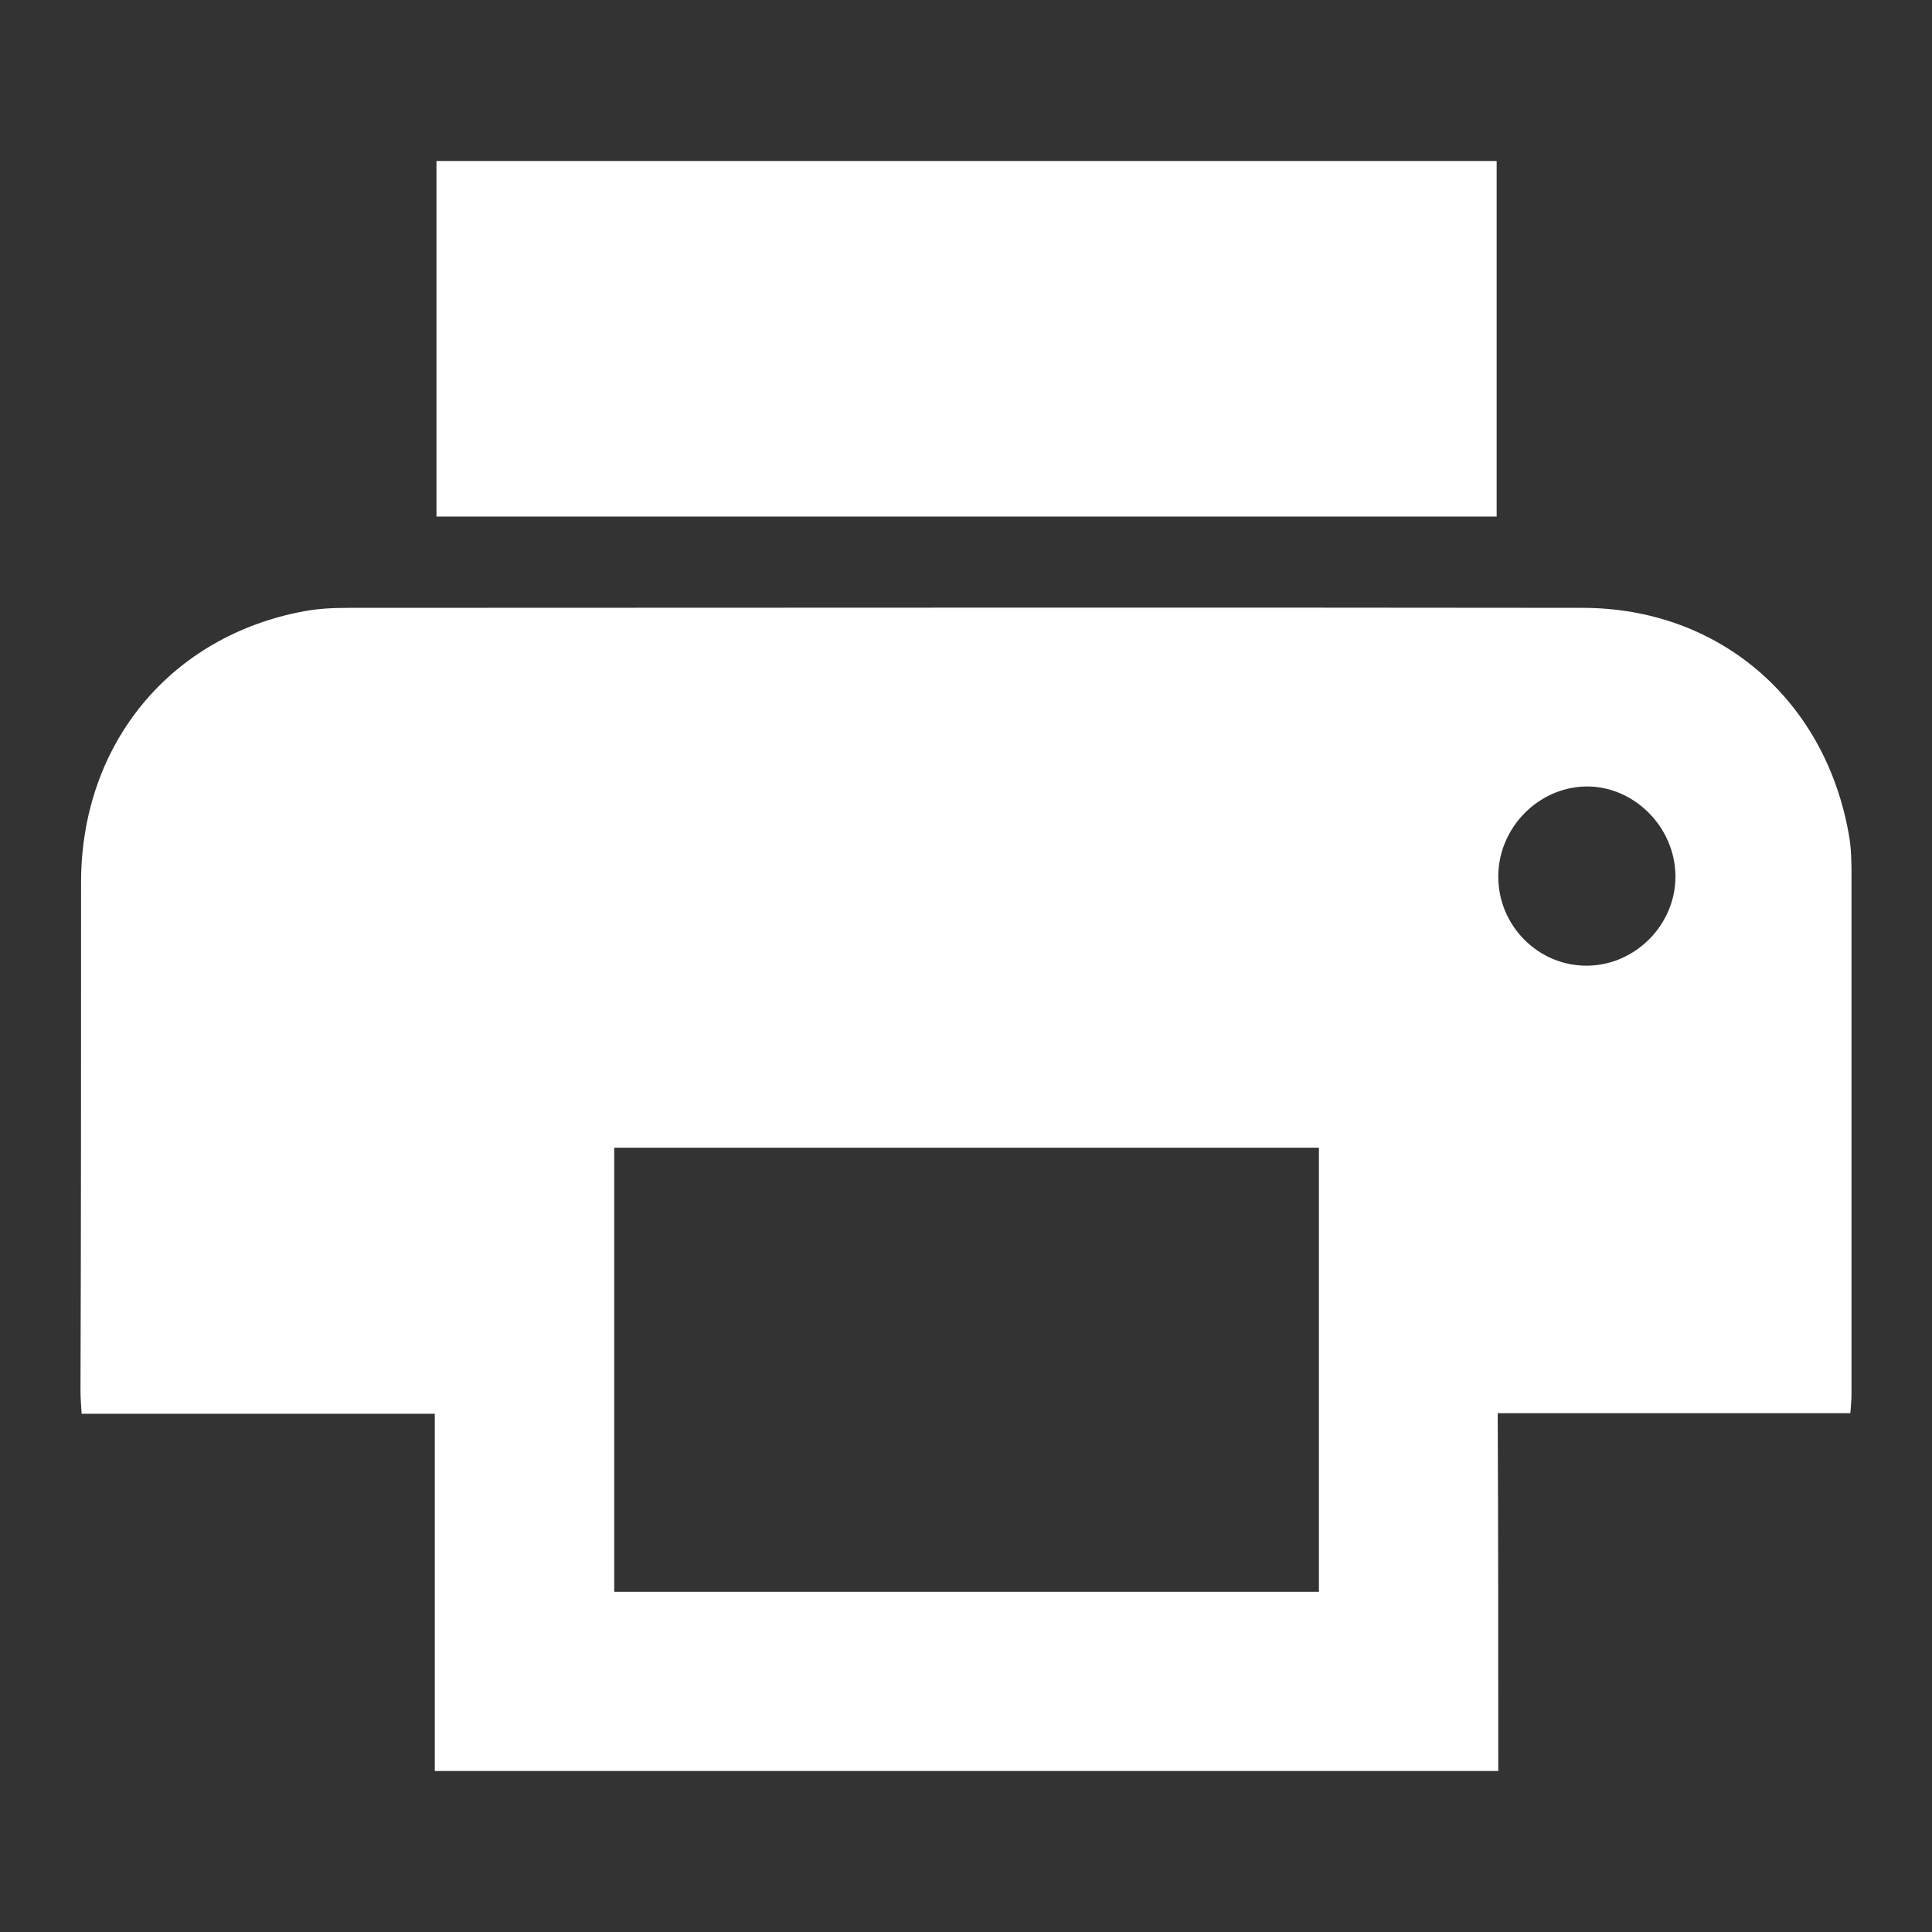
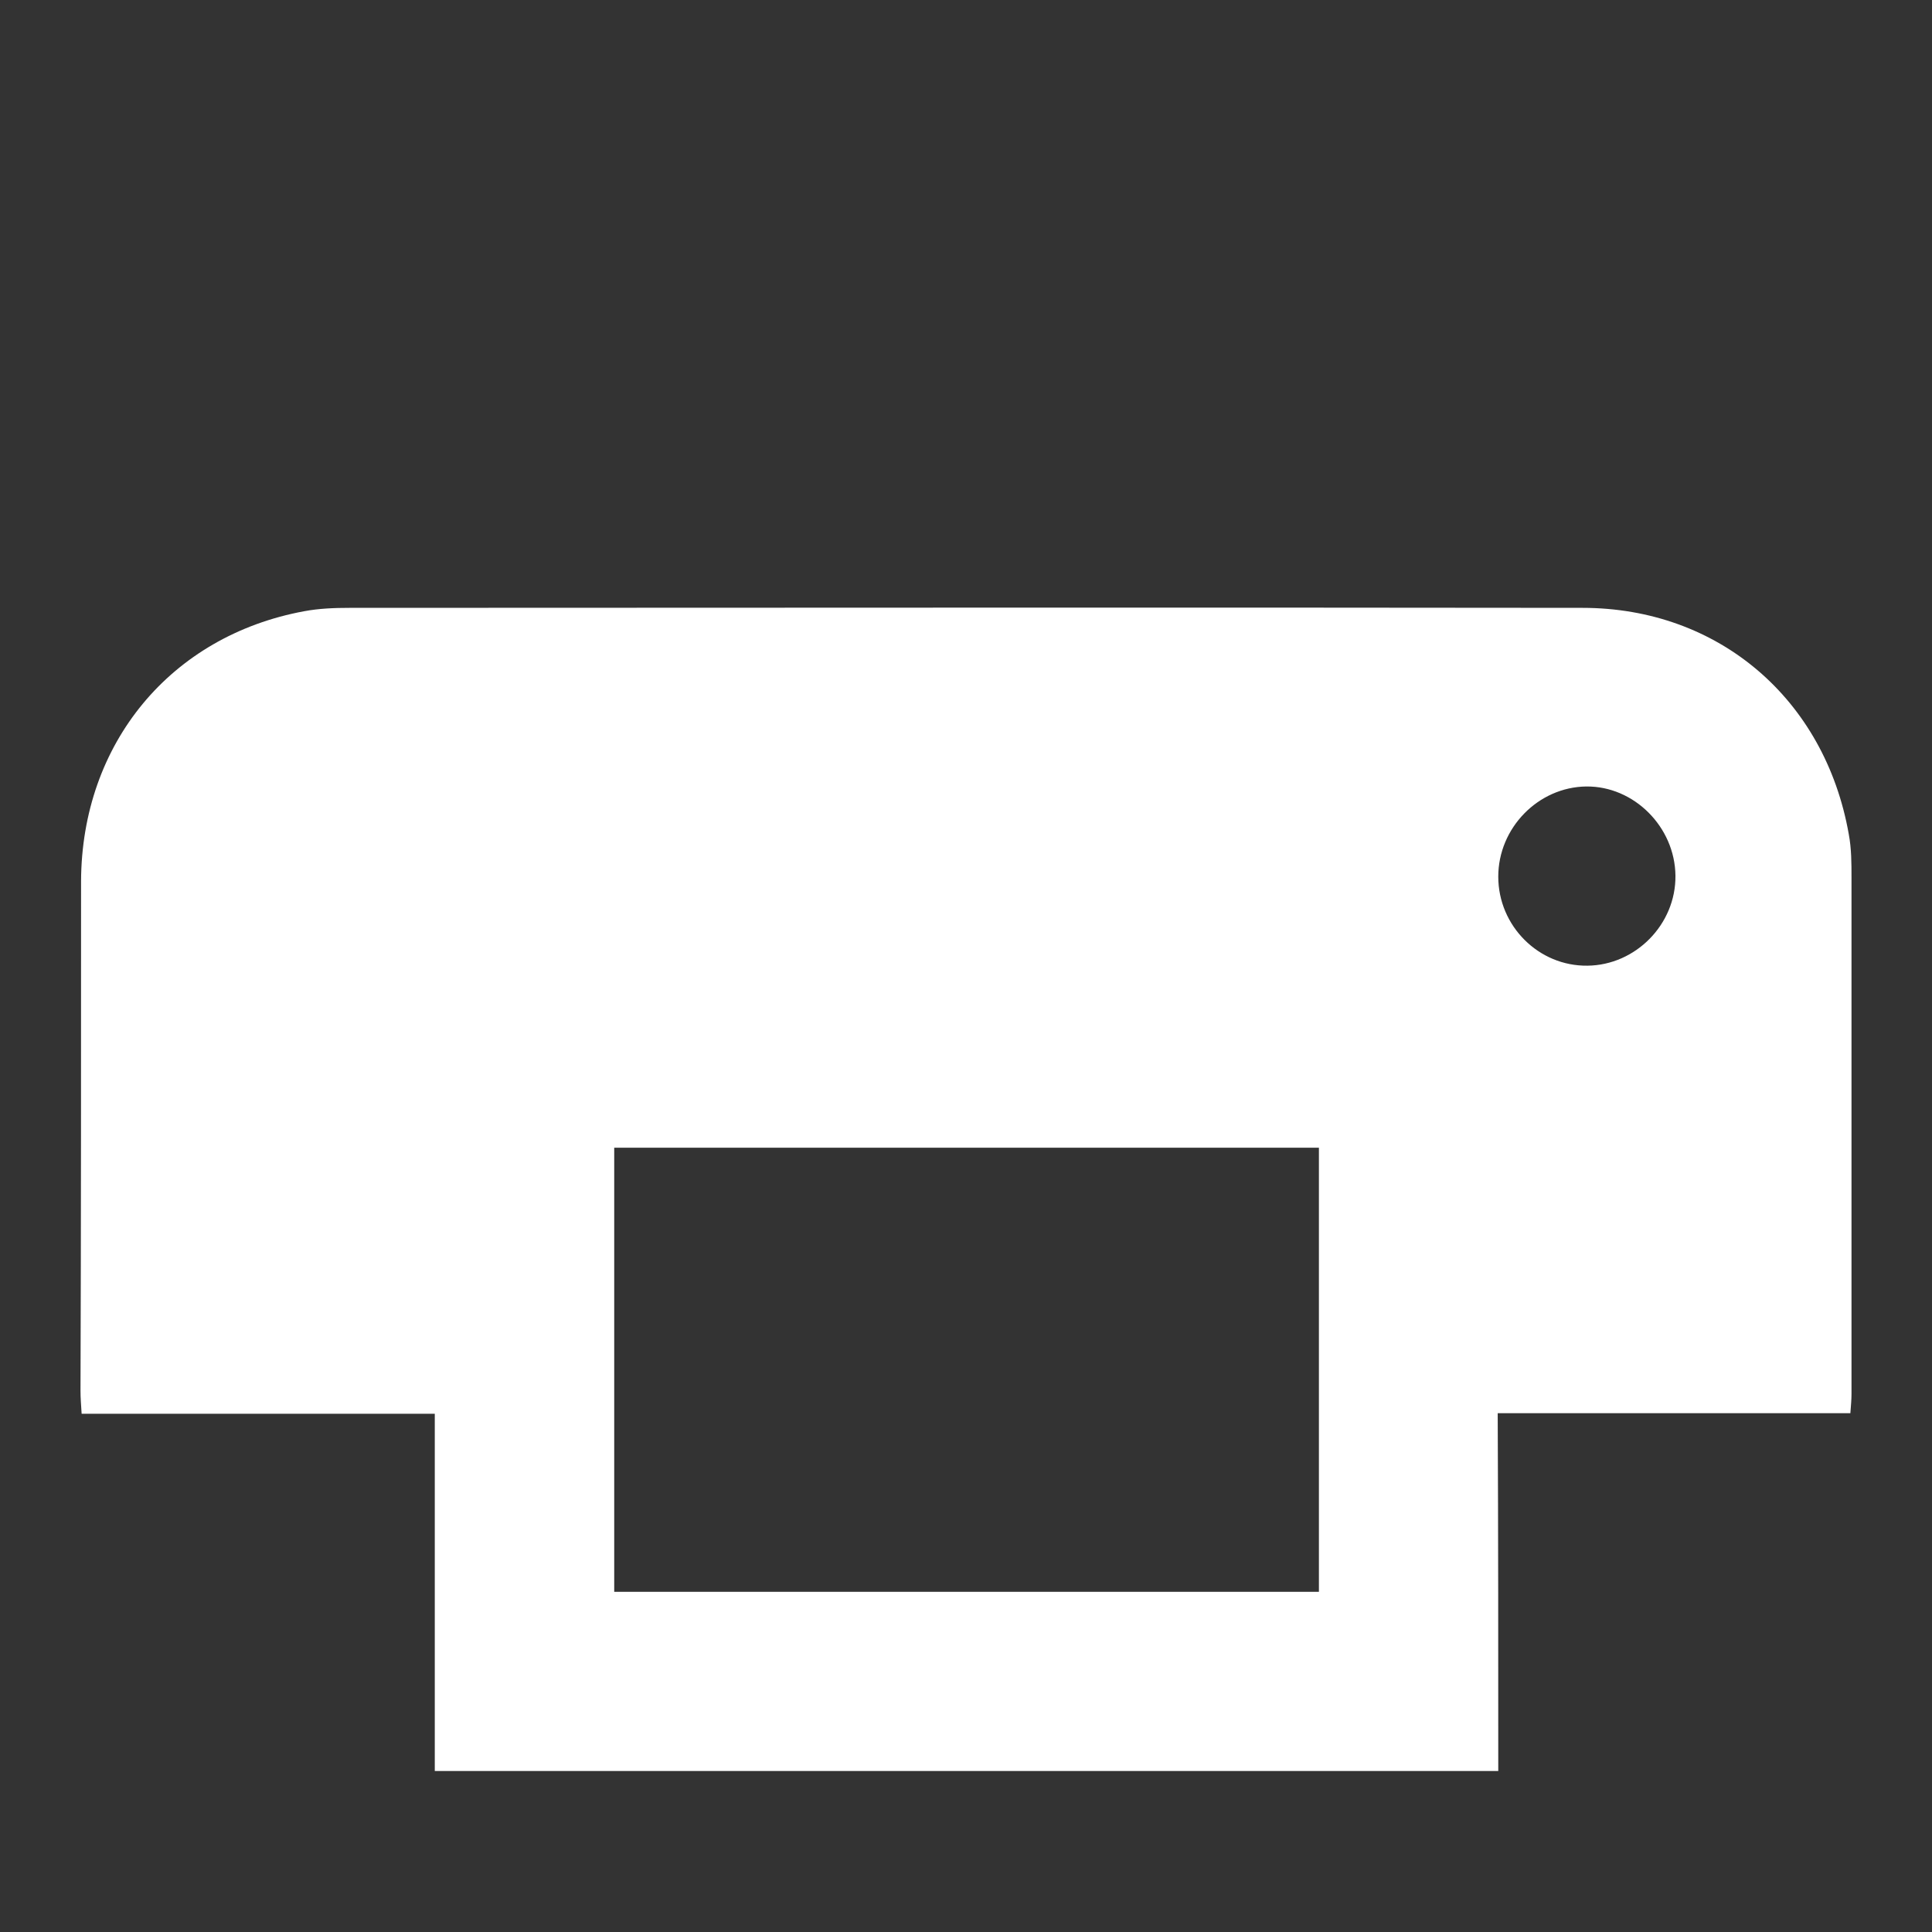
<svg xmlns="http://www.w3.org/2000/svg" width="24" height="24" viewBox="0 0 24 24" fill="none">
  <rect x="0" y="0" width="24" height="24" fill="#333333" stroke="none" />
  <path d="M18.612 22C14.19 22 9.81 22 5.401 22C5.401 20.525 5.401 19.057 5.401 17.562C3.93 17.562 2.479 17.562 1.014 17.562C1.007 17.45 1 17.367 1 17.276C1.007 15.176 1.007 13.061 1.007 10.946C1.014 9.235 2.121 7.899 3.778 7.593C3.964 7.558 4.157 7.551 4.342 7.551C9.445 7.551 14.555 7.544 19.658 7.551C21.349 7.551 22.67 8.685 22.966 10.362C23 10.543 23 10.723 23 10.904C23 13.04 23 15.183 23 17.318C23 17.388 22.993 17.457 22.986 17.555C21.528 17.555 20.084 17.555 18.605 17.555C18.612 19.057 18.612 20.518 18.612 22ZM16.384 19.774C16.384 17.924 16.384 16.087 16.384 14.257C13.448 14.257 10.539 14.257 7.63 14.257C7.63 16.108 7.63 17.937 7.63 19.774C10.559 19.774 13.468 19.774 16.384 19.774ZM19.72 11.996C20.318 11.99 20.82 11.482 20.813 10.877C20.806 10.271 20.297 9.764 19.706 9.77C19.108 9.777 18.612 10.285 18.612 10.89C18.612 11.503 19.114 12.004 19.72 11.996Z" fill="white" />
-   <path d="M18.592 6.417C14.197 6.417 9.823 6.417 5.422 6.417C5.422 4.95 5.422 3.482 5.422 2C9.803 2 14.184 2 18.592 2C18.592 3.461 18.592 4.922 18.592 6.417Z" fill="white" />
</svg>